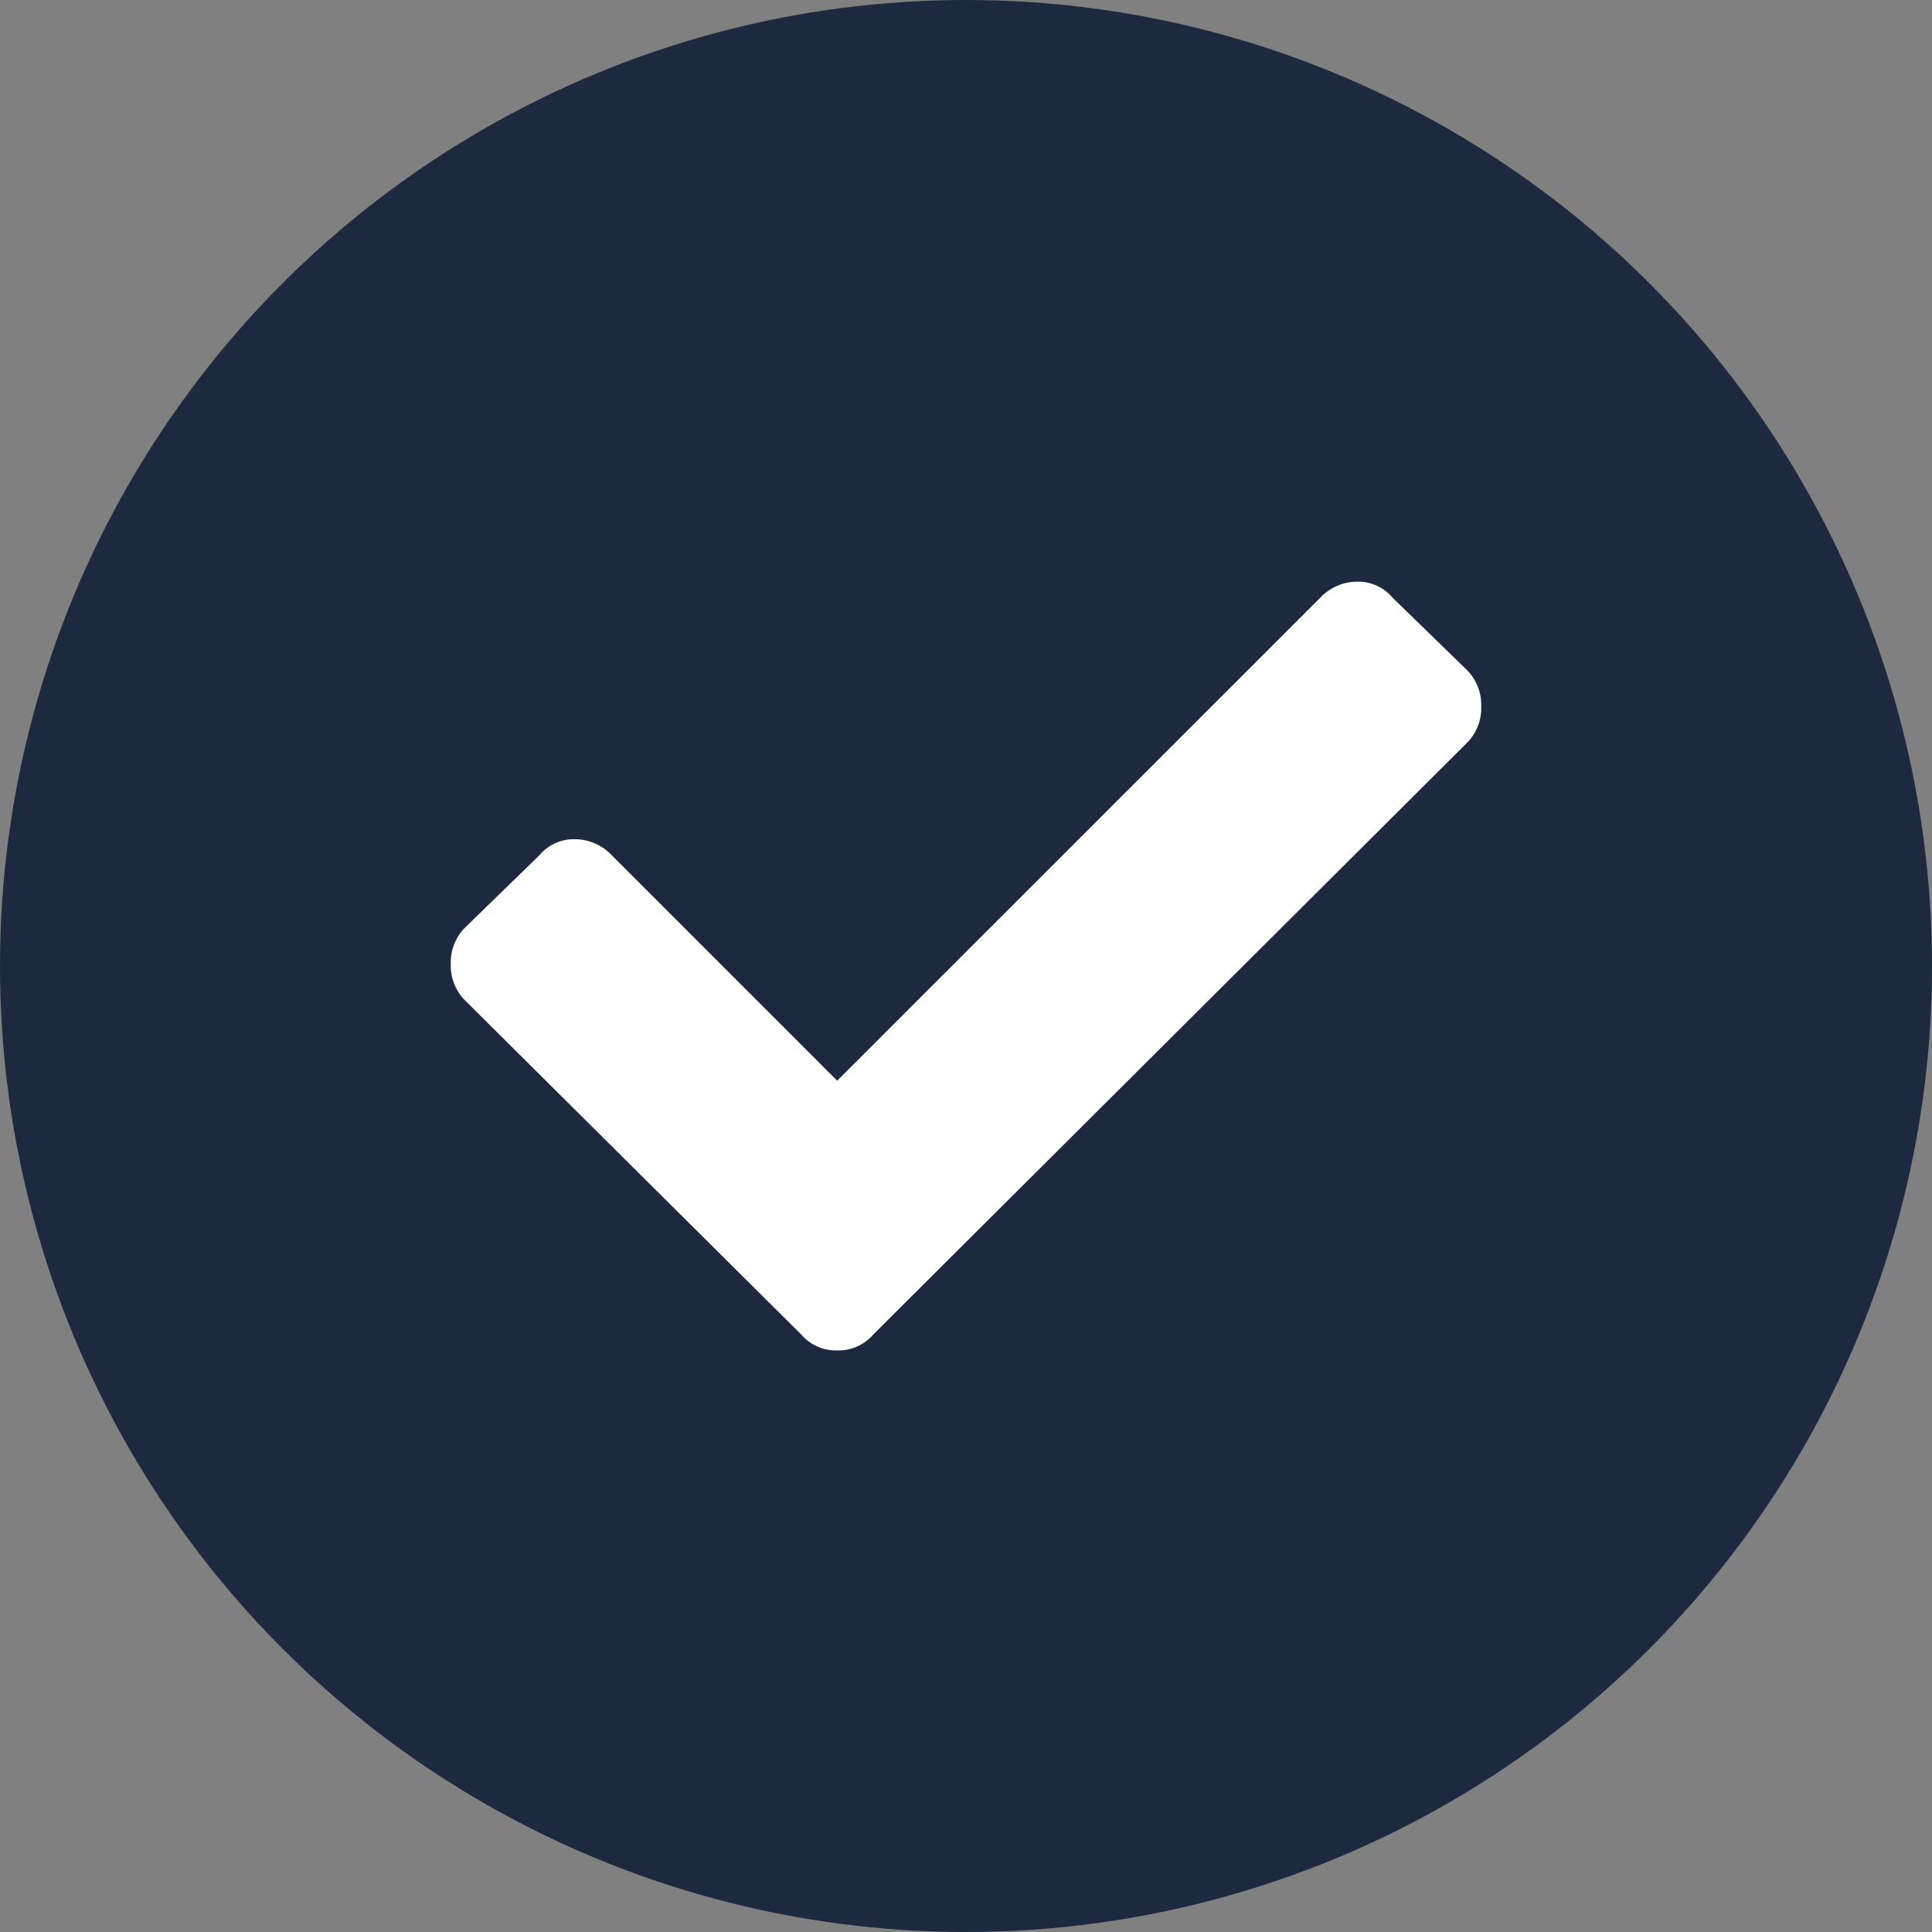
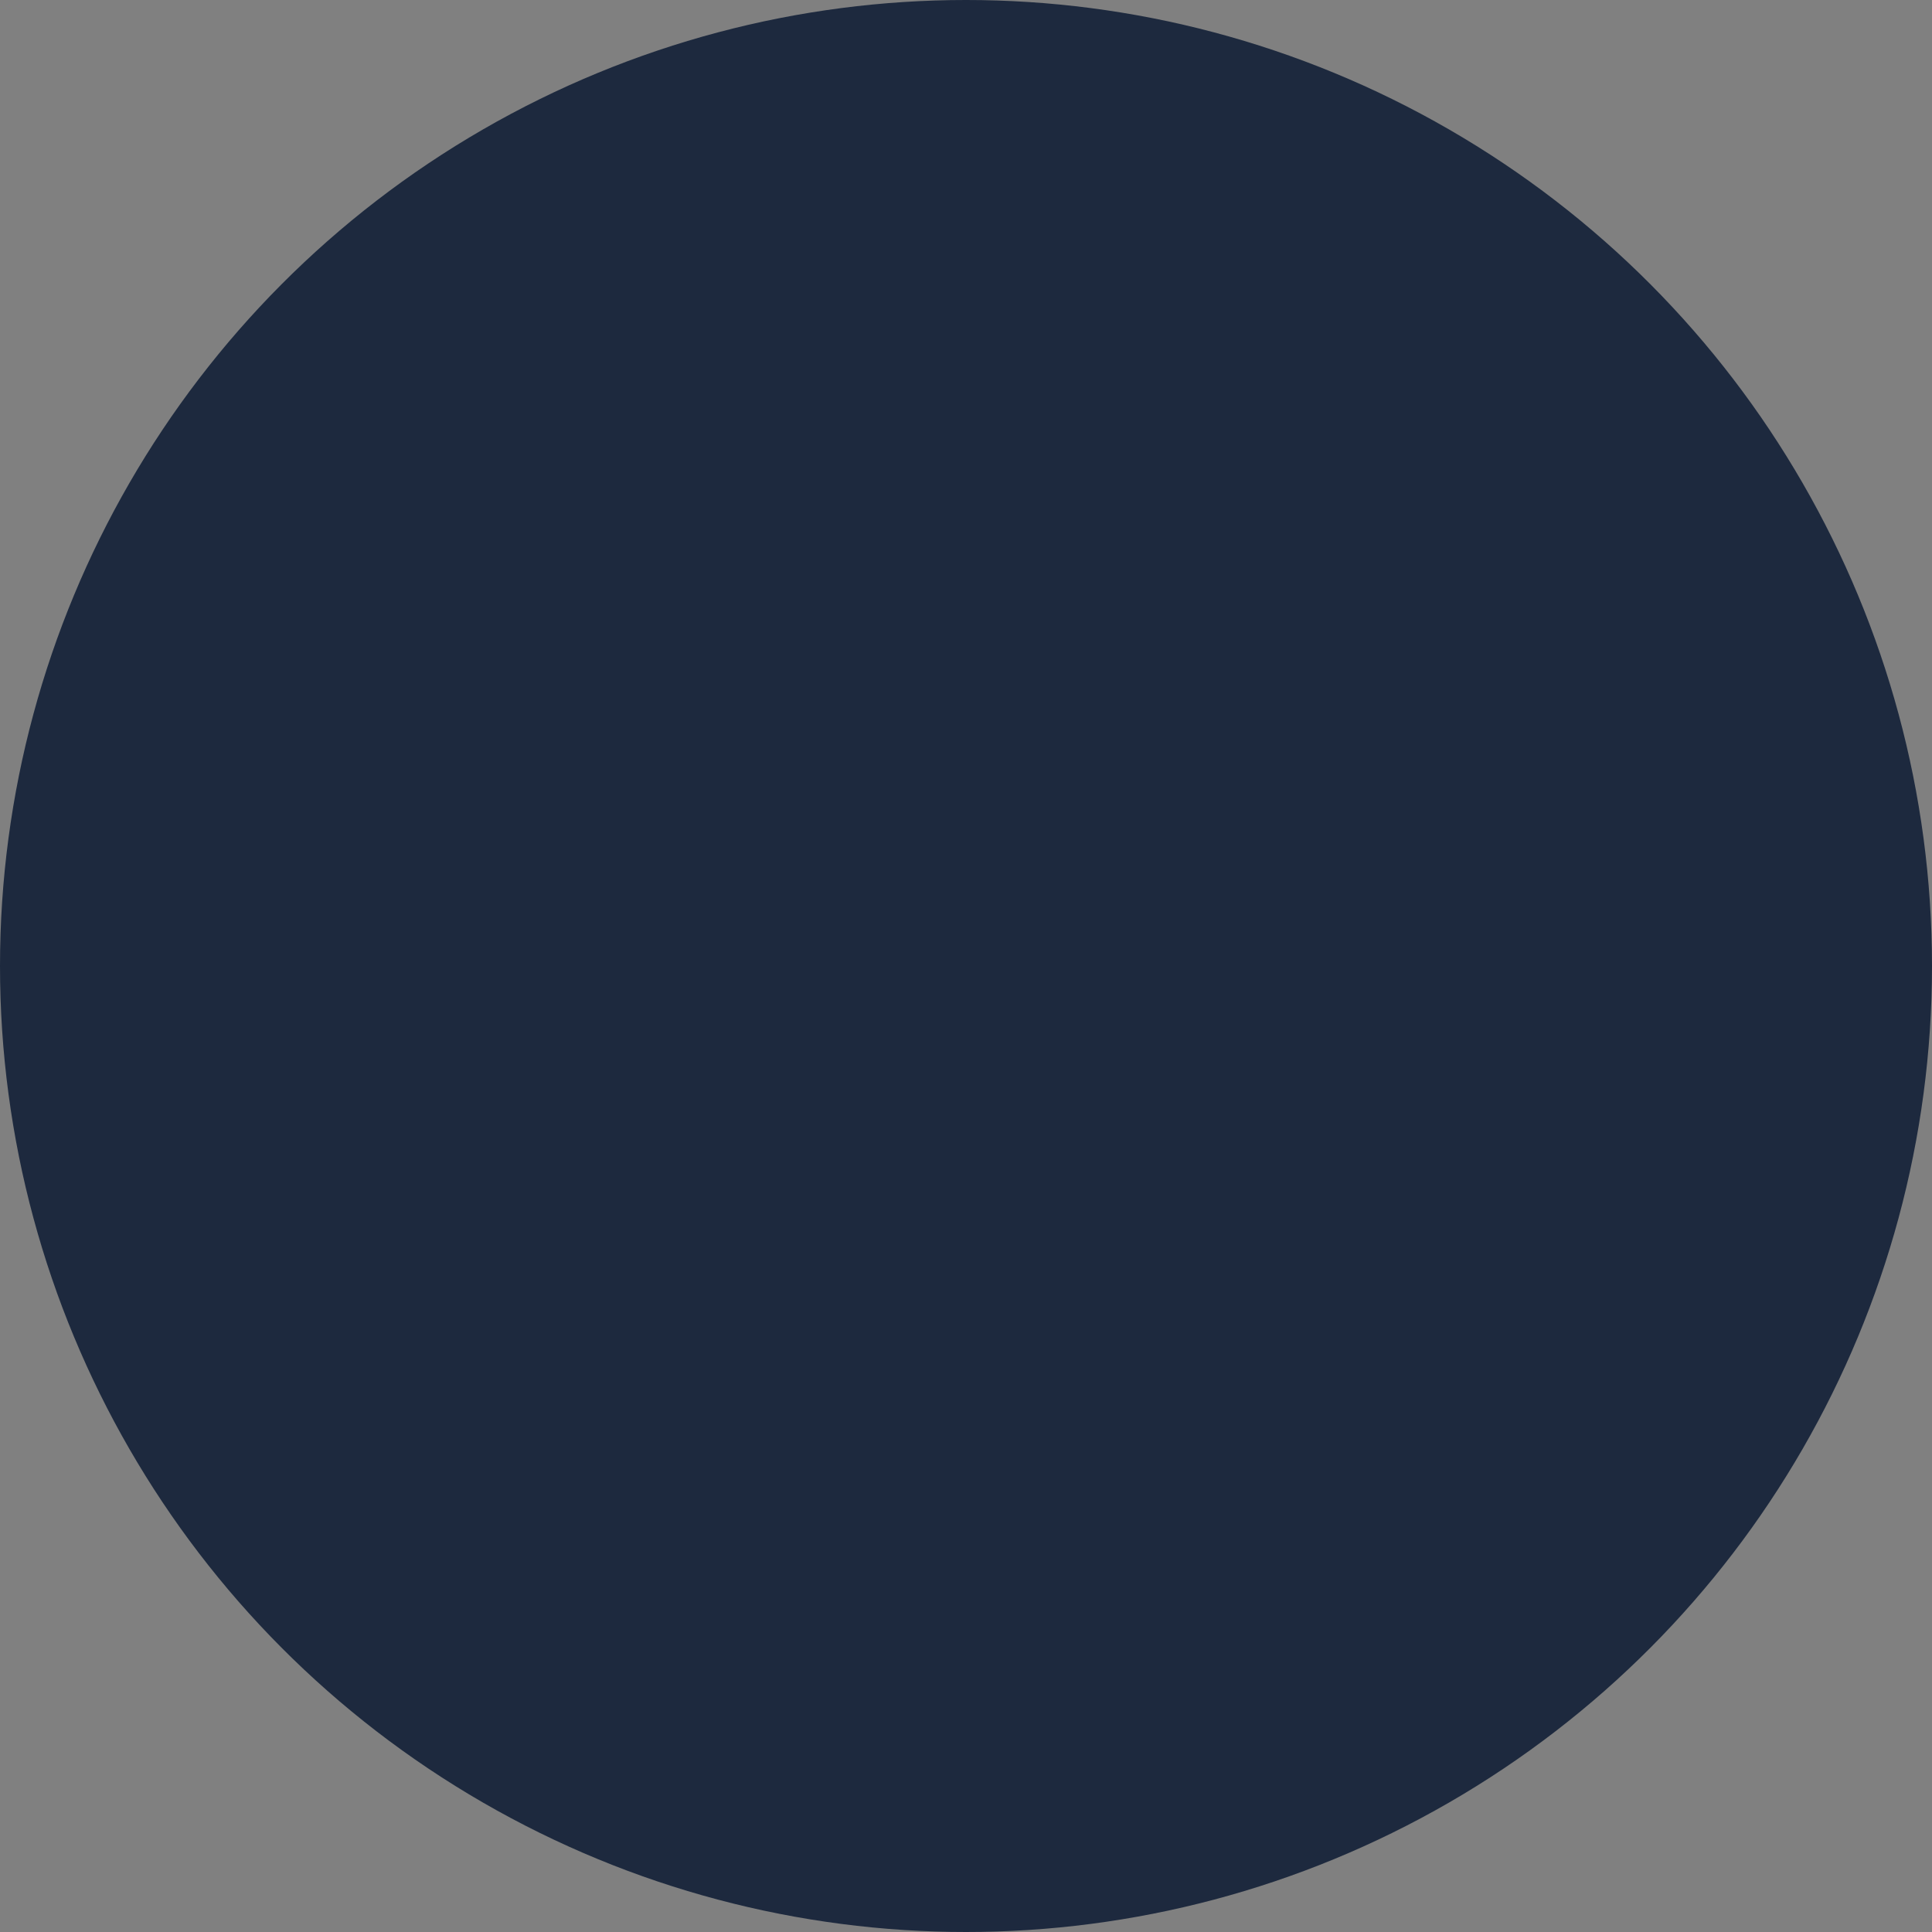
<svg xmlns="http://www.w3.org/2000/svg" id="check" width="30" height="30" viewBox="0 0 30 30">
  <rect x="0" y="0" width="30" height="30" fill="#808080" stroke="none" />
  <circle id="Ellipse_105" data-name="Ellipse 105" cx="15" cy="15" r="15" fill="#1D293E" />
-   <path id="Path_2513" data-name="Path 2513" d="M5.438-.281A.713.713,0,0,0,6-.031a.713.713,0,0,0,.563-.25l9.219-9.187A.761.761,0,0,0,16-10.031a.761.761,0,0,0-.219-.562l-1.156-1.125a.7.7,0,0,0-.547-.25.794.794,0,0,0-.578.25L6-4.219l-3.5-3.5a.794.794,0,0,0-.578-.25.7.7,0,0,0-.547.25L.219-6.594A.761.761,0,0,0,0-6.031a.761.761,0,0,0,.219.563Z" transform="translate(7 21)" fill="#fff" />
</svg>